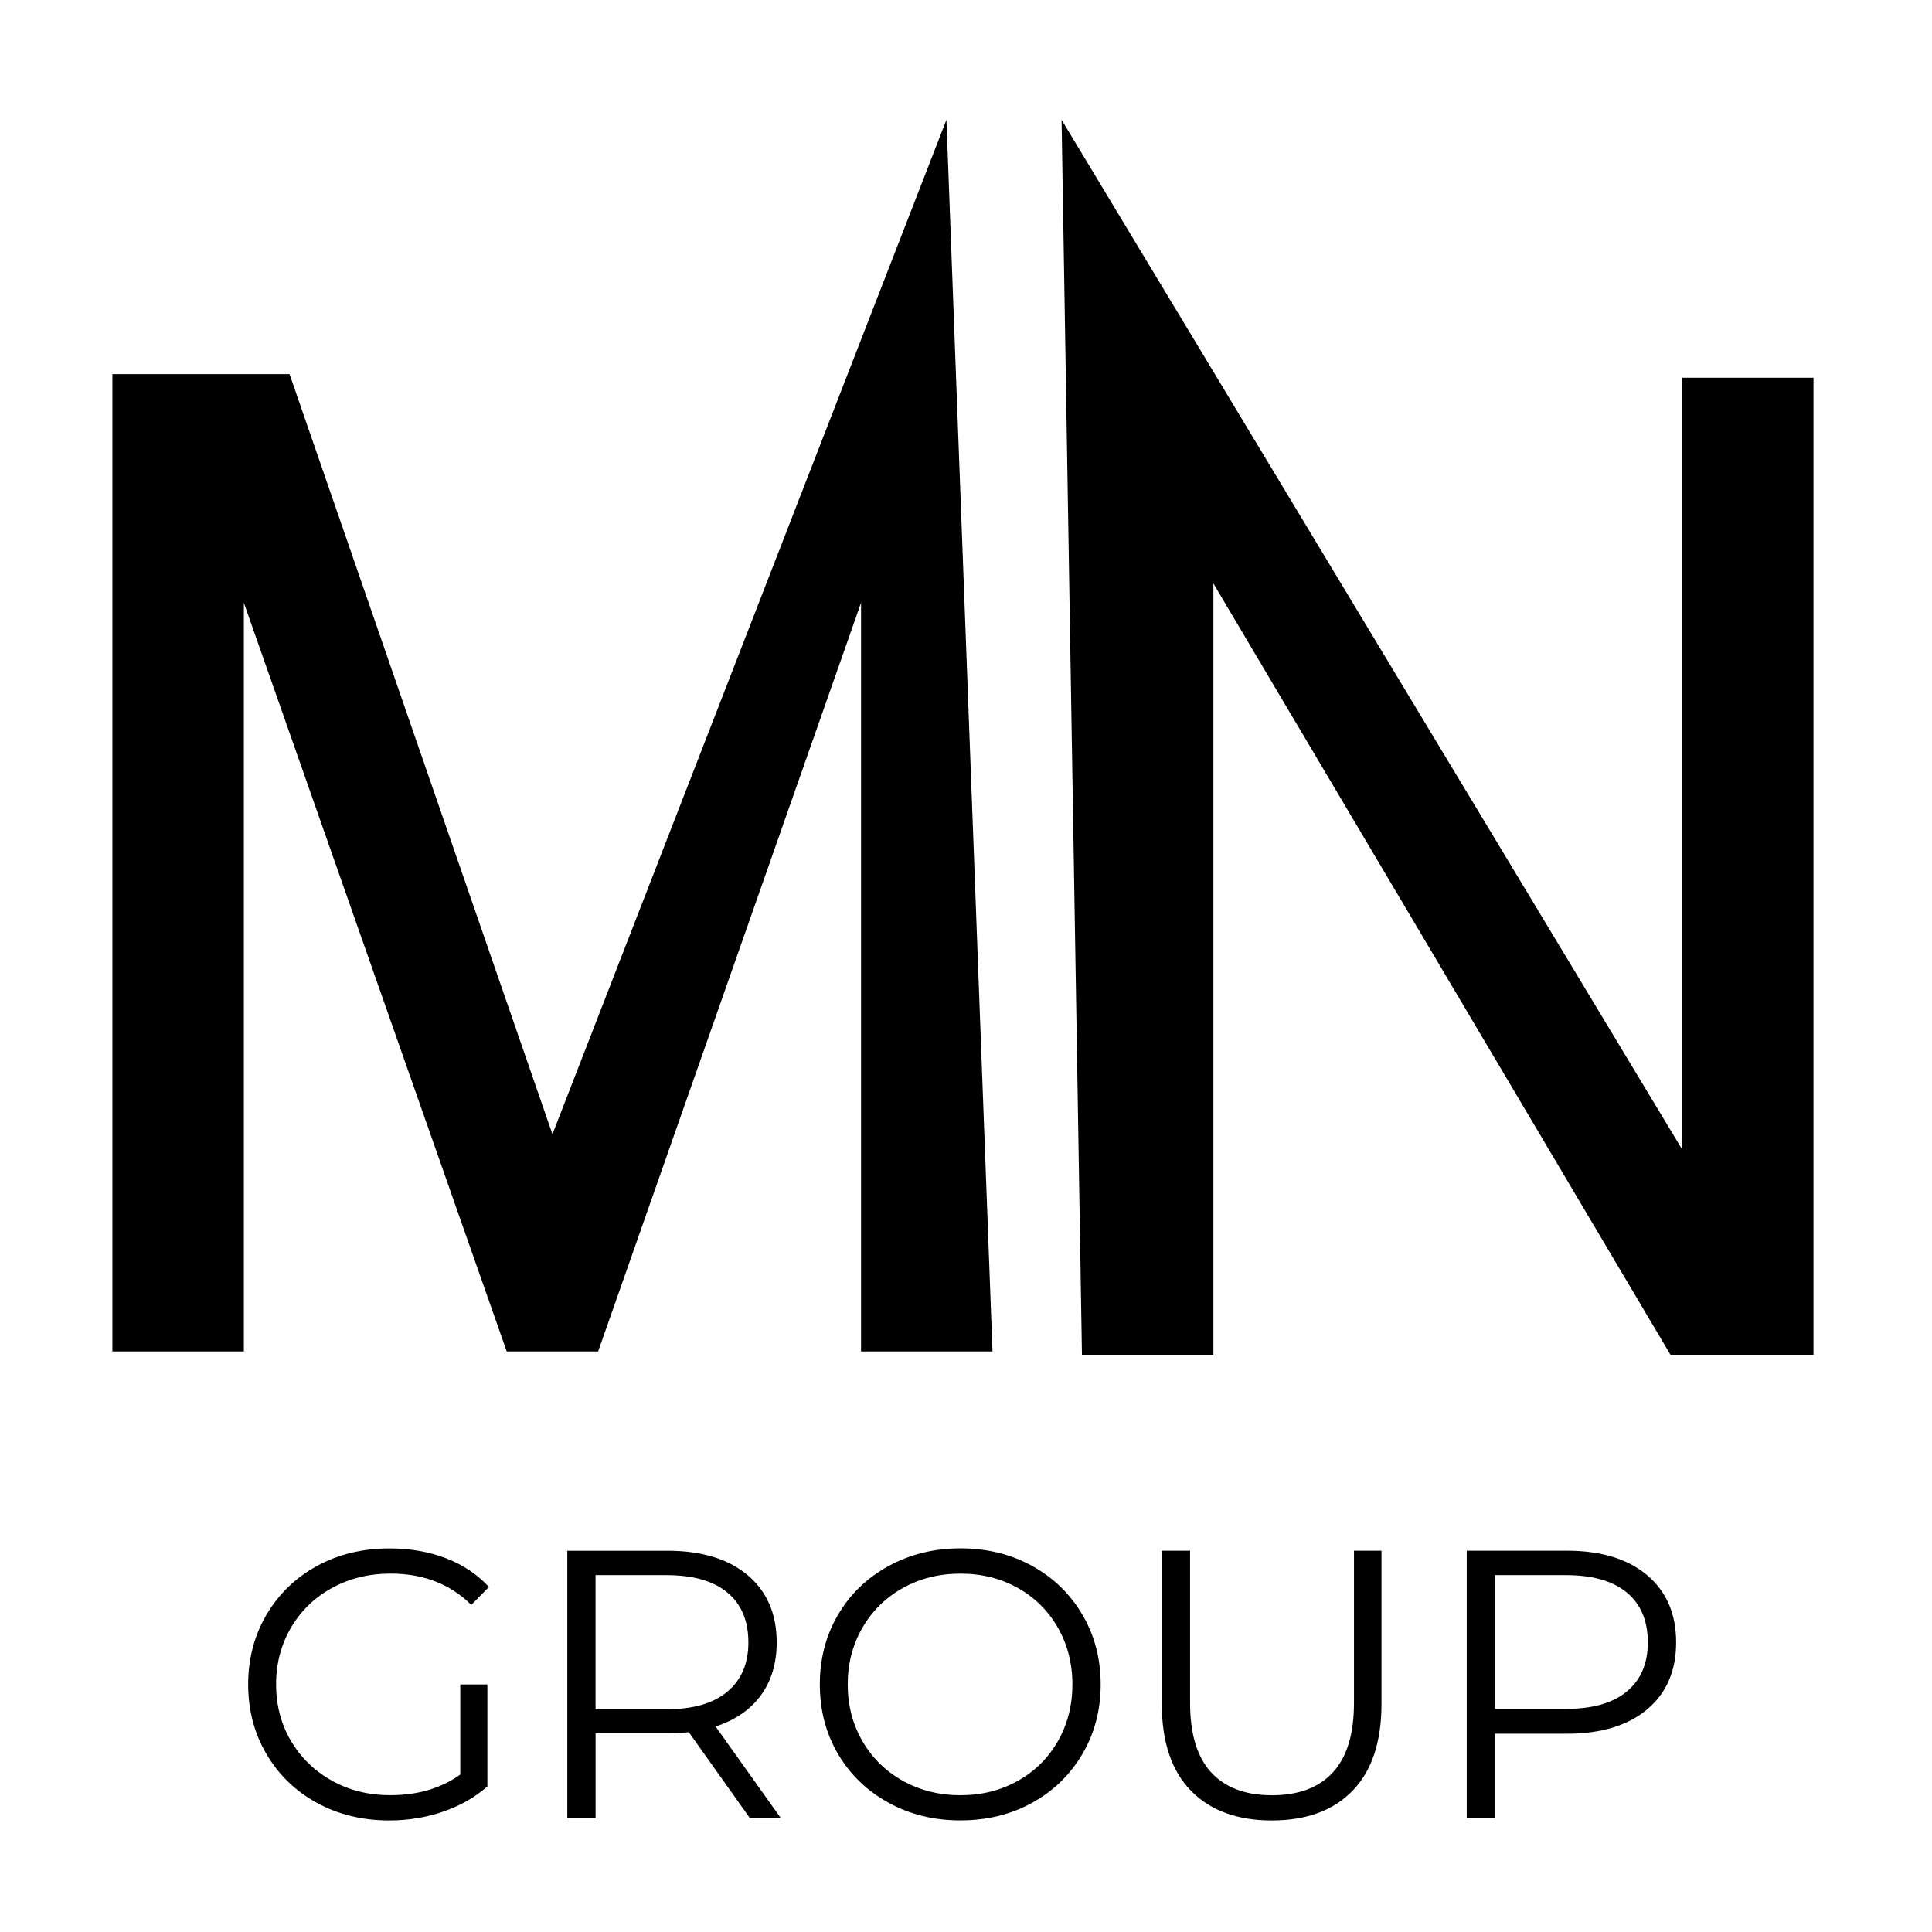
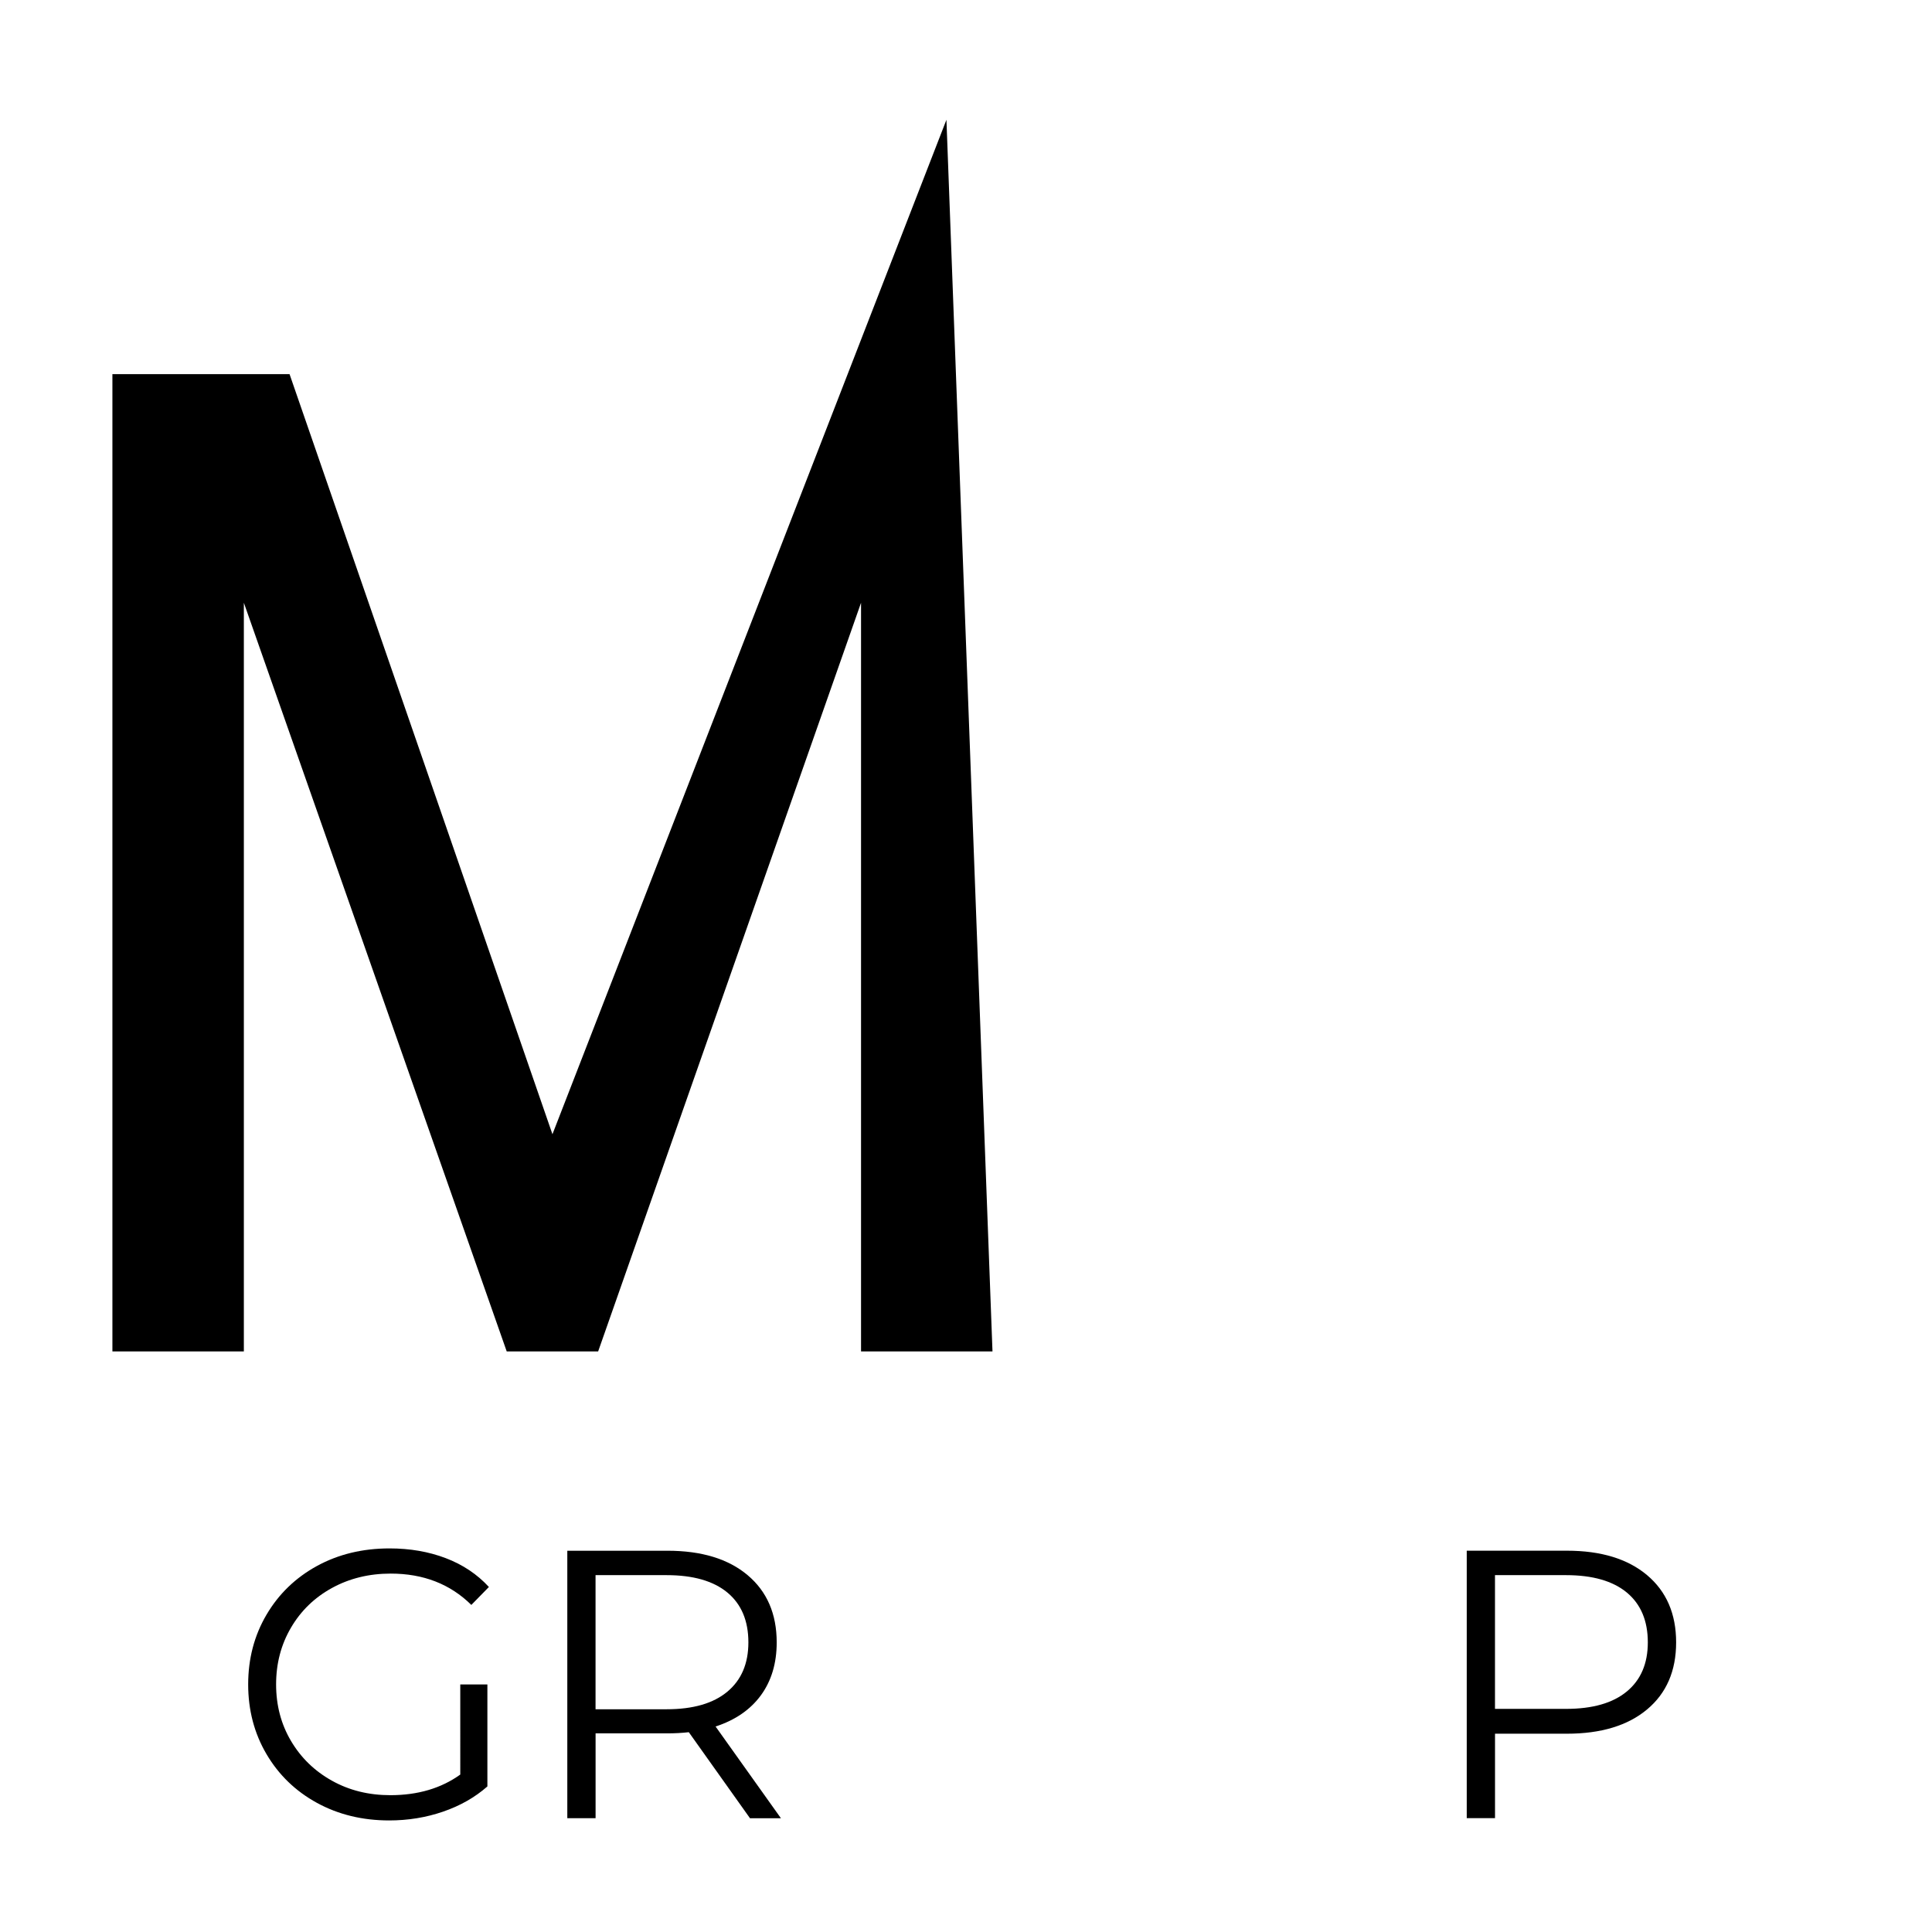
<svg xmlns="http://www.w3.org/2000/svg" id="Слой_1" x="0px" y="0px" viewBox="0 0 550 550" style="enable-background:new 0 0 550 550;" xml:space="preserve">
  <g>
    <g>
      <g>
        <path d="M131.03,479.52h7.72v29.04c-3.55,3.12-7.76,5.51-12.62,7.18c-4.86,1.67-9.97,2.5-15.34,2.5c-7.61,0-14.47-1.67-20.56-5 c-6.09-3.33-10.88-7.96-14.36-13.87c-3.48-5.91-5.22-12.53-5.22-19.85c0-7.32,1.74-13.94,5.22-19.85 c3.48-5.91,8.27-10.53,14.36-13.87c6.09-3.33,12.98-5,20.67-5c5.8,0,11.13,0.92,15.99,2.77c4.86,1.85,8.96,4.59,12.29,8.21 l-5,5.11c-6.02-5.95-13.67-8.92-22.95-8.92c-6.16,0-11.73,1.36-16.7,4.08c-4.97,2.72-8.87,6.49-11.69,11.31 c-2.83,4.82-4.24,10.21-4.24,16.15c0,5.95,1.41,11.31,4.24,16.1s6.71,8.56,11.64,11.31c4.93,2.76,10.48,4.13,16.64,4.13 c7.83,0,14.47-1.96,19.91-5.87V479.52z" />
        <path d="M213.49,517.59l-17.4-24.47c-1.96,0.22-3.99,0.33-6.09,0.33h-20.45v24.15h-8.05v-76.14h28.5 c9.72,0,17.33,2.32,22.84,6.96c5.51,4.64,8.27,11.02,8.27,19.14c0,5.95-1.51,10.97-4.51,15.07c-3.01,4.1-7.31,7.05-12.89,8.87 l18.6,26.11H213.49z M207.07,481.58c3.99-3.33,5.98-8.01,5.98-14.03c0-6.16-2-10.89-5.98-14.19c-3.99-3.3-9.75-4.95-17.3-4.95 h-20.23v38.18h20.23C197.31,486.59,203.08,484.92,207.07,481.58z" />
-         <path d="M252.92,513.18c-6.13-3.37-10.91-8-14.36-13.87c-3.45-5.87-5.17-12.47-5.17-19.8c0-7.32,1.72-13.92,5.17-19.8 c3.44-5.87,8.23-10.5,14.36-13.87c6.13-3.37,12.96-5.06,20.5-5.06c7.54,0,14.34,1.67,20.4,5c6.05,3.34,10.82,7.96,14.3,13.87 c3.48,5.91,5.22,12.53,5.22,19.85c0,7.33-1.74,13.94-5.22,19.85c-3.48,5.91-8.25,10.53-14.3,13.87c-6.06,3.34-12.85,5-20.4,5 C265.88,518.24,259.04,516.55,252.92,513.18z M289.74,506.98c4.86-2.72,8.66-6.49,11.42-11.31c2.76-4.82,4.13-10.21,4.13-16.15 c0-5.95-1.38-11.33-4.13-16.15c-2.76-4.82-6.56-8.59-11.42-11.31c-4.86-2.72-10.3-4.08-16.32-4.08c-6.02,0-11.48,1.36-16.37,4.08 c-4.9,2.72-8.74,6.49-11.53,11.31c-2.79,4.82-4.19,10.21-4.19,16.15c0,5.95,1.4,11.33,4.19,16.15 c2.79,4.82,6.64,8.59,11.53,11.31c4.89,2.72,10.35,4.08,16.37,4.08C279.44,511.06,284.88,509.7,289.74,506.98z" />
-         <path d="M339.01,509.76c-5.51-5.66-8.27-13.89-8.27-24.69v-43.62h8.05v43.29c0,8.85,1.99,15.45,5.98,19.8 c3.99,4.35,9.75,6.53,17.3,6.53c7.61,0,13.42-2.18,17.4-6.53c3.99-4.35,5.98-10.95,5.98-19.8v-43.29h7.83v43.62 c0,10.81-2.74,19.04-8.21,24.69c-5.48,5.66-13.14,8.48-23.01,8.48C352.21,518.24,344.52,515.41,339.01,509.76z" />
        <path d="M468.89,448.41c5.51,4.64,8.27,11.02,8.27,19.14c0,8.12-2.76,14.49-8.27,19.09c-5.51,4.61-13.13,6.91-22.84,6.91h-20.45 v24.04h-8.05v-76.14h28.5C455.76,441.45,463.37,443.77,468.89,448.41z M463.12,481.53c3.99-3.3,5.98-7.96,5.98-13.98 c0-6.16-2-10.89-5.98-14.19c-3.99-3.3-9.75-4.95-17.3-4.95h-20.23v38.07h20.23C453.37,486.48,459.13,484.83,463.12,481.53z" />
      </g>
    </g>
    <g>
      <g>
        <path d="M269.43,34.1l13.11,350.62h-37.42V171.59l-74.84,213.13h-26.03L69.42,171.59v213.13H32V106.51h50.43l74.84,216.38" />
      </g>
      <g>
-         <path d="M478.84,327.17V107.53h37.42v278.21h-40.67L345.43,166.1v219.64h-37.42l-5.8-351.64" />
-       </g>
+         </g>
    </g>
  </g>
</svg>